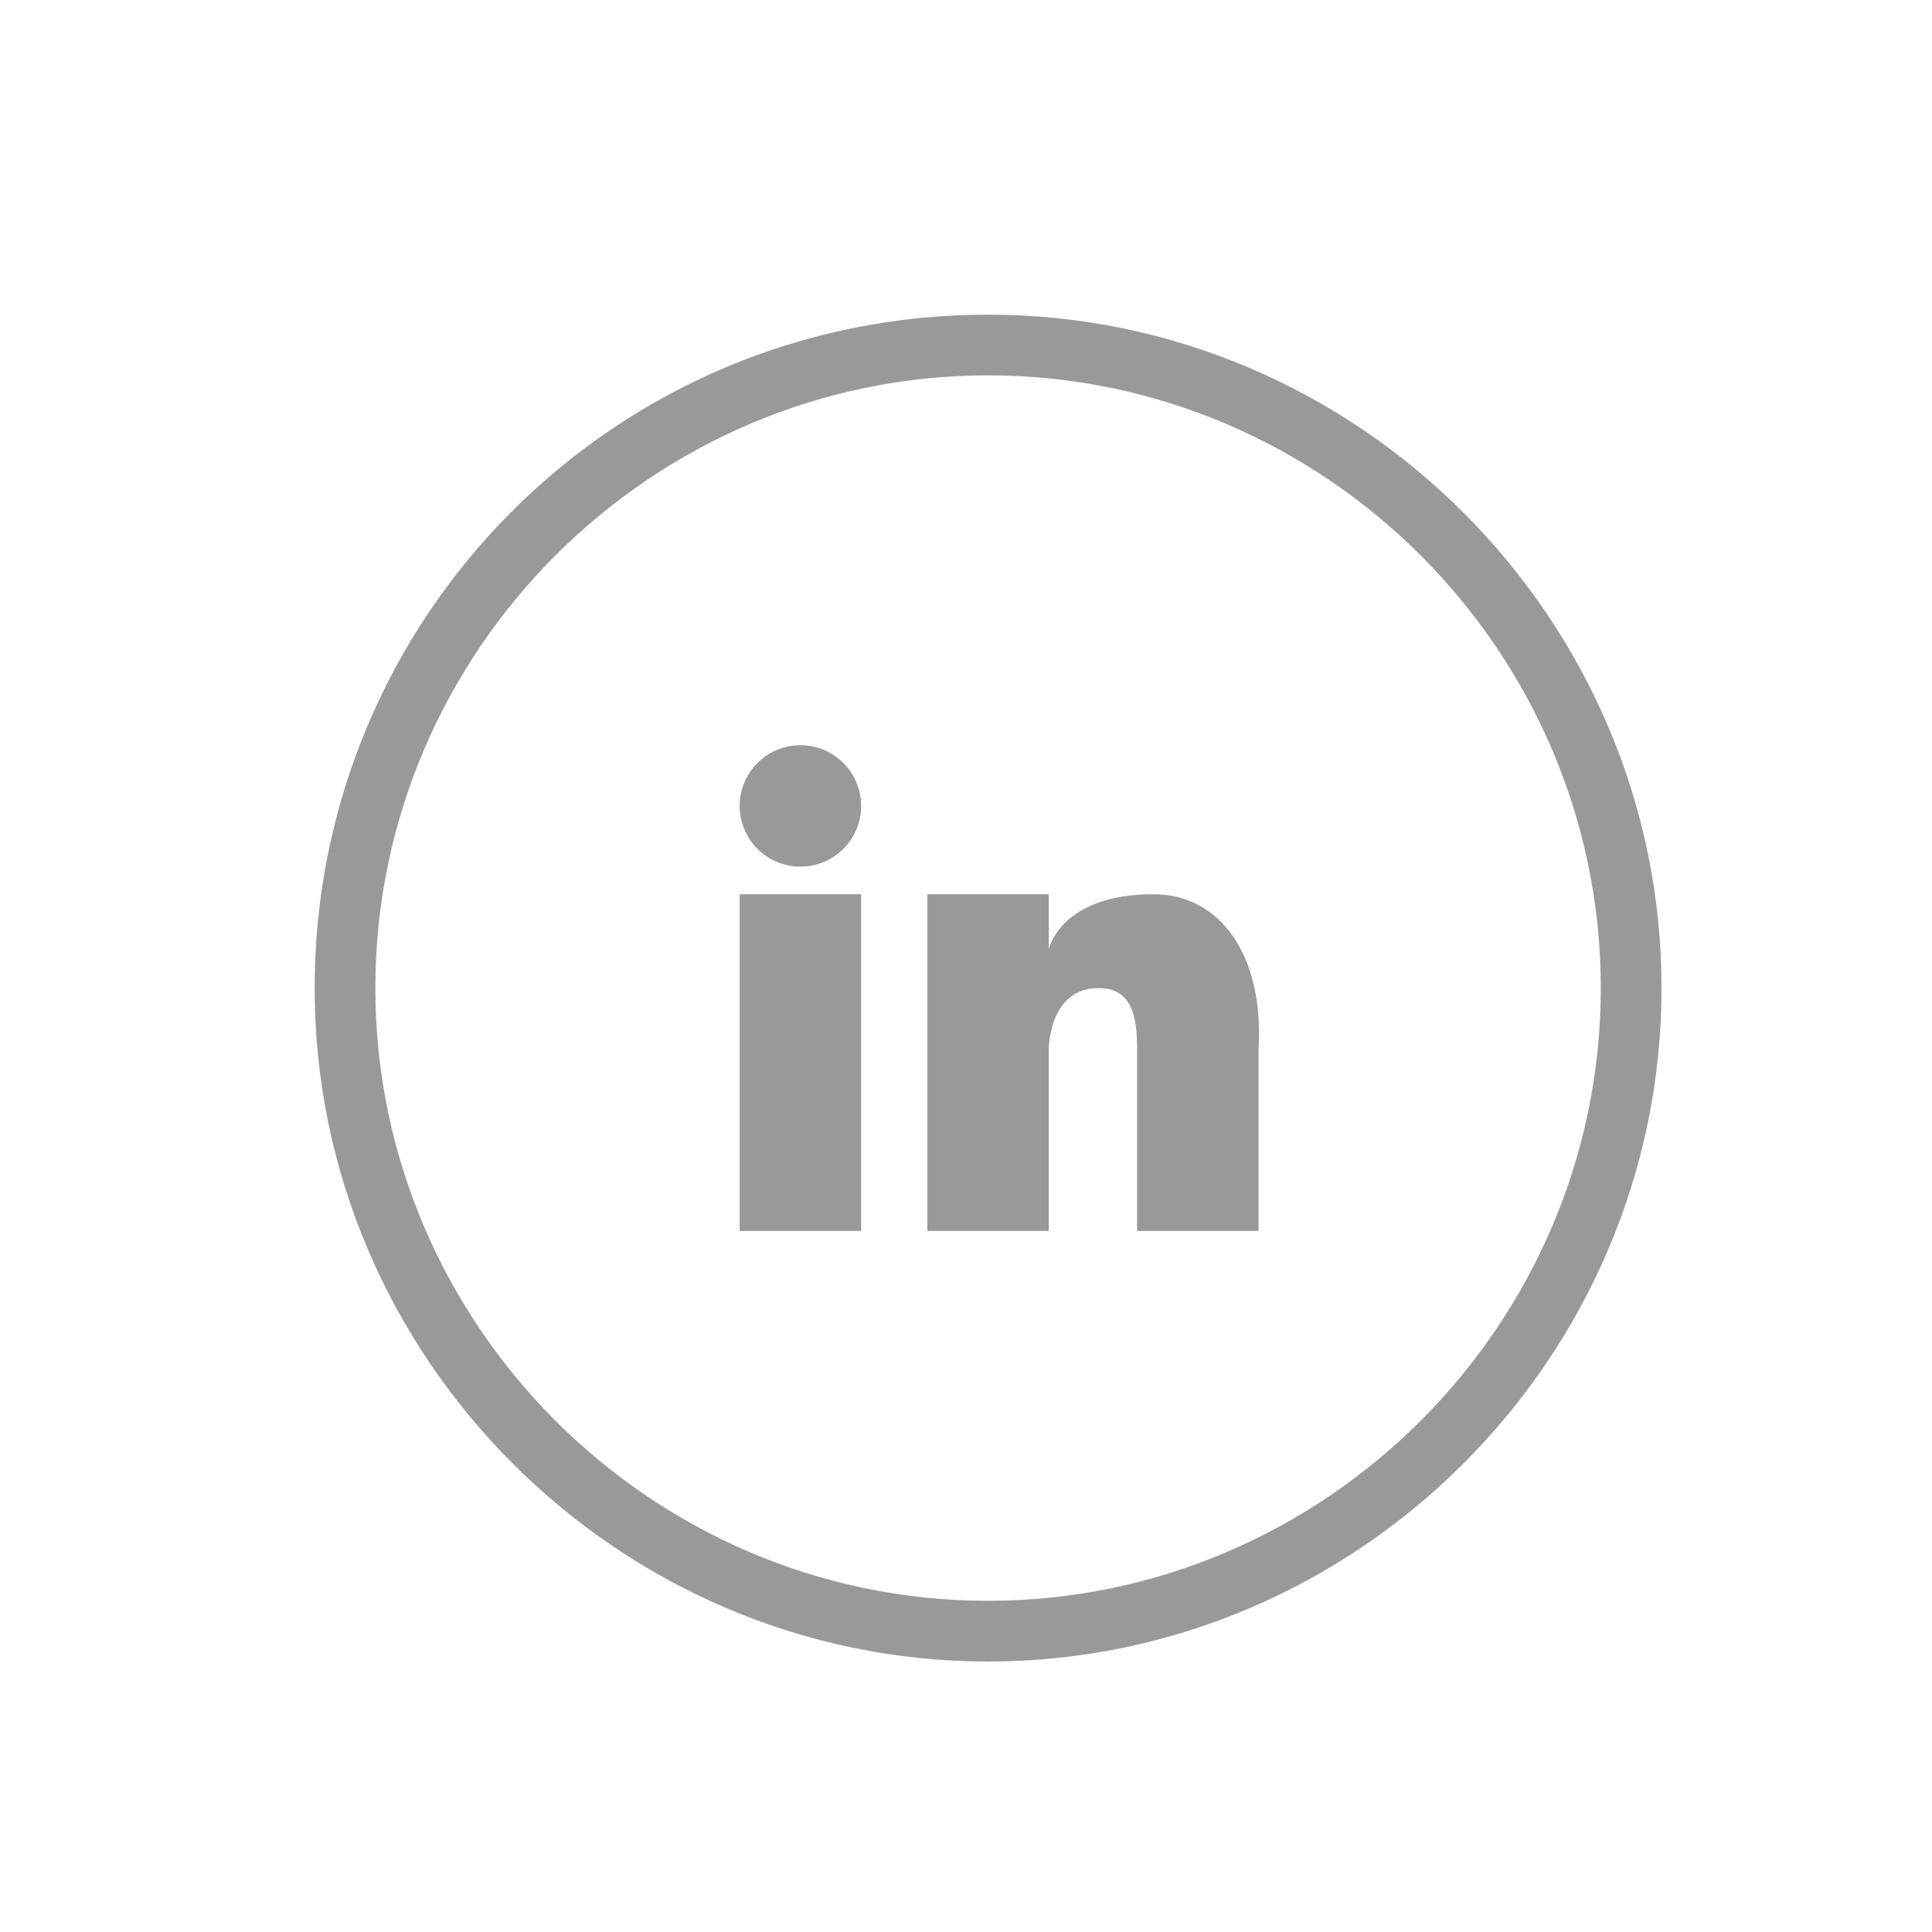
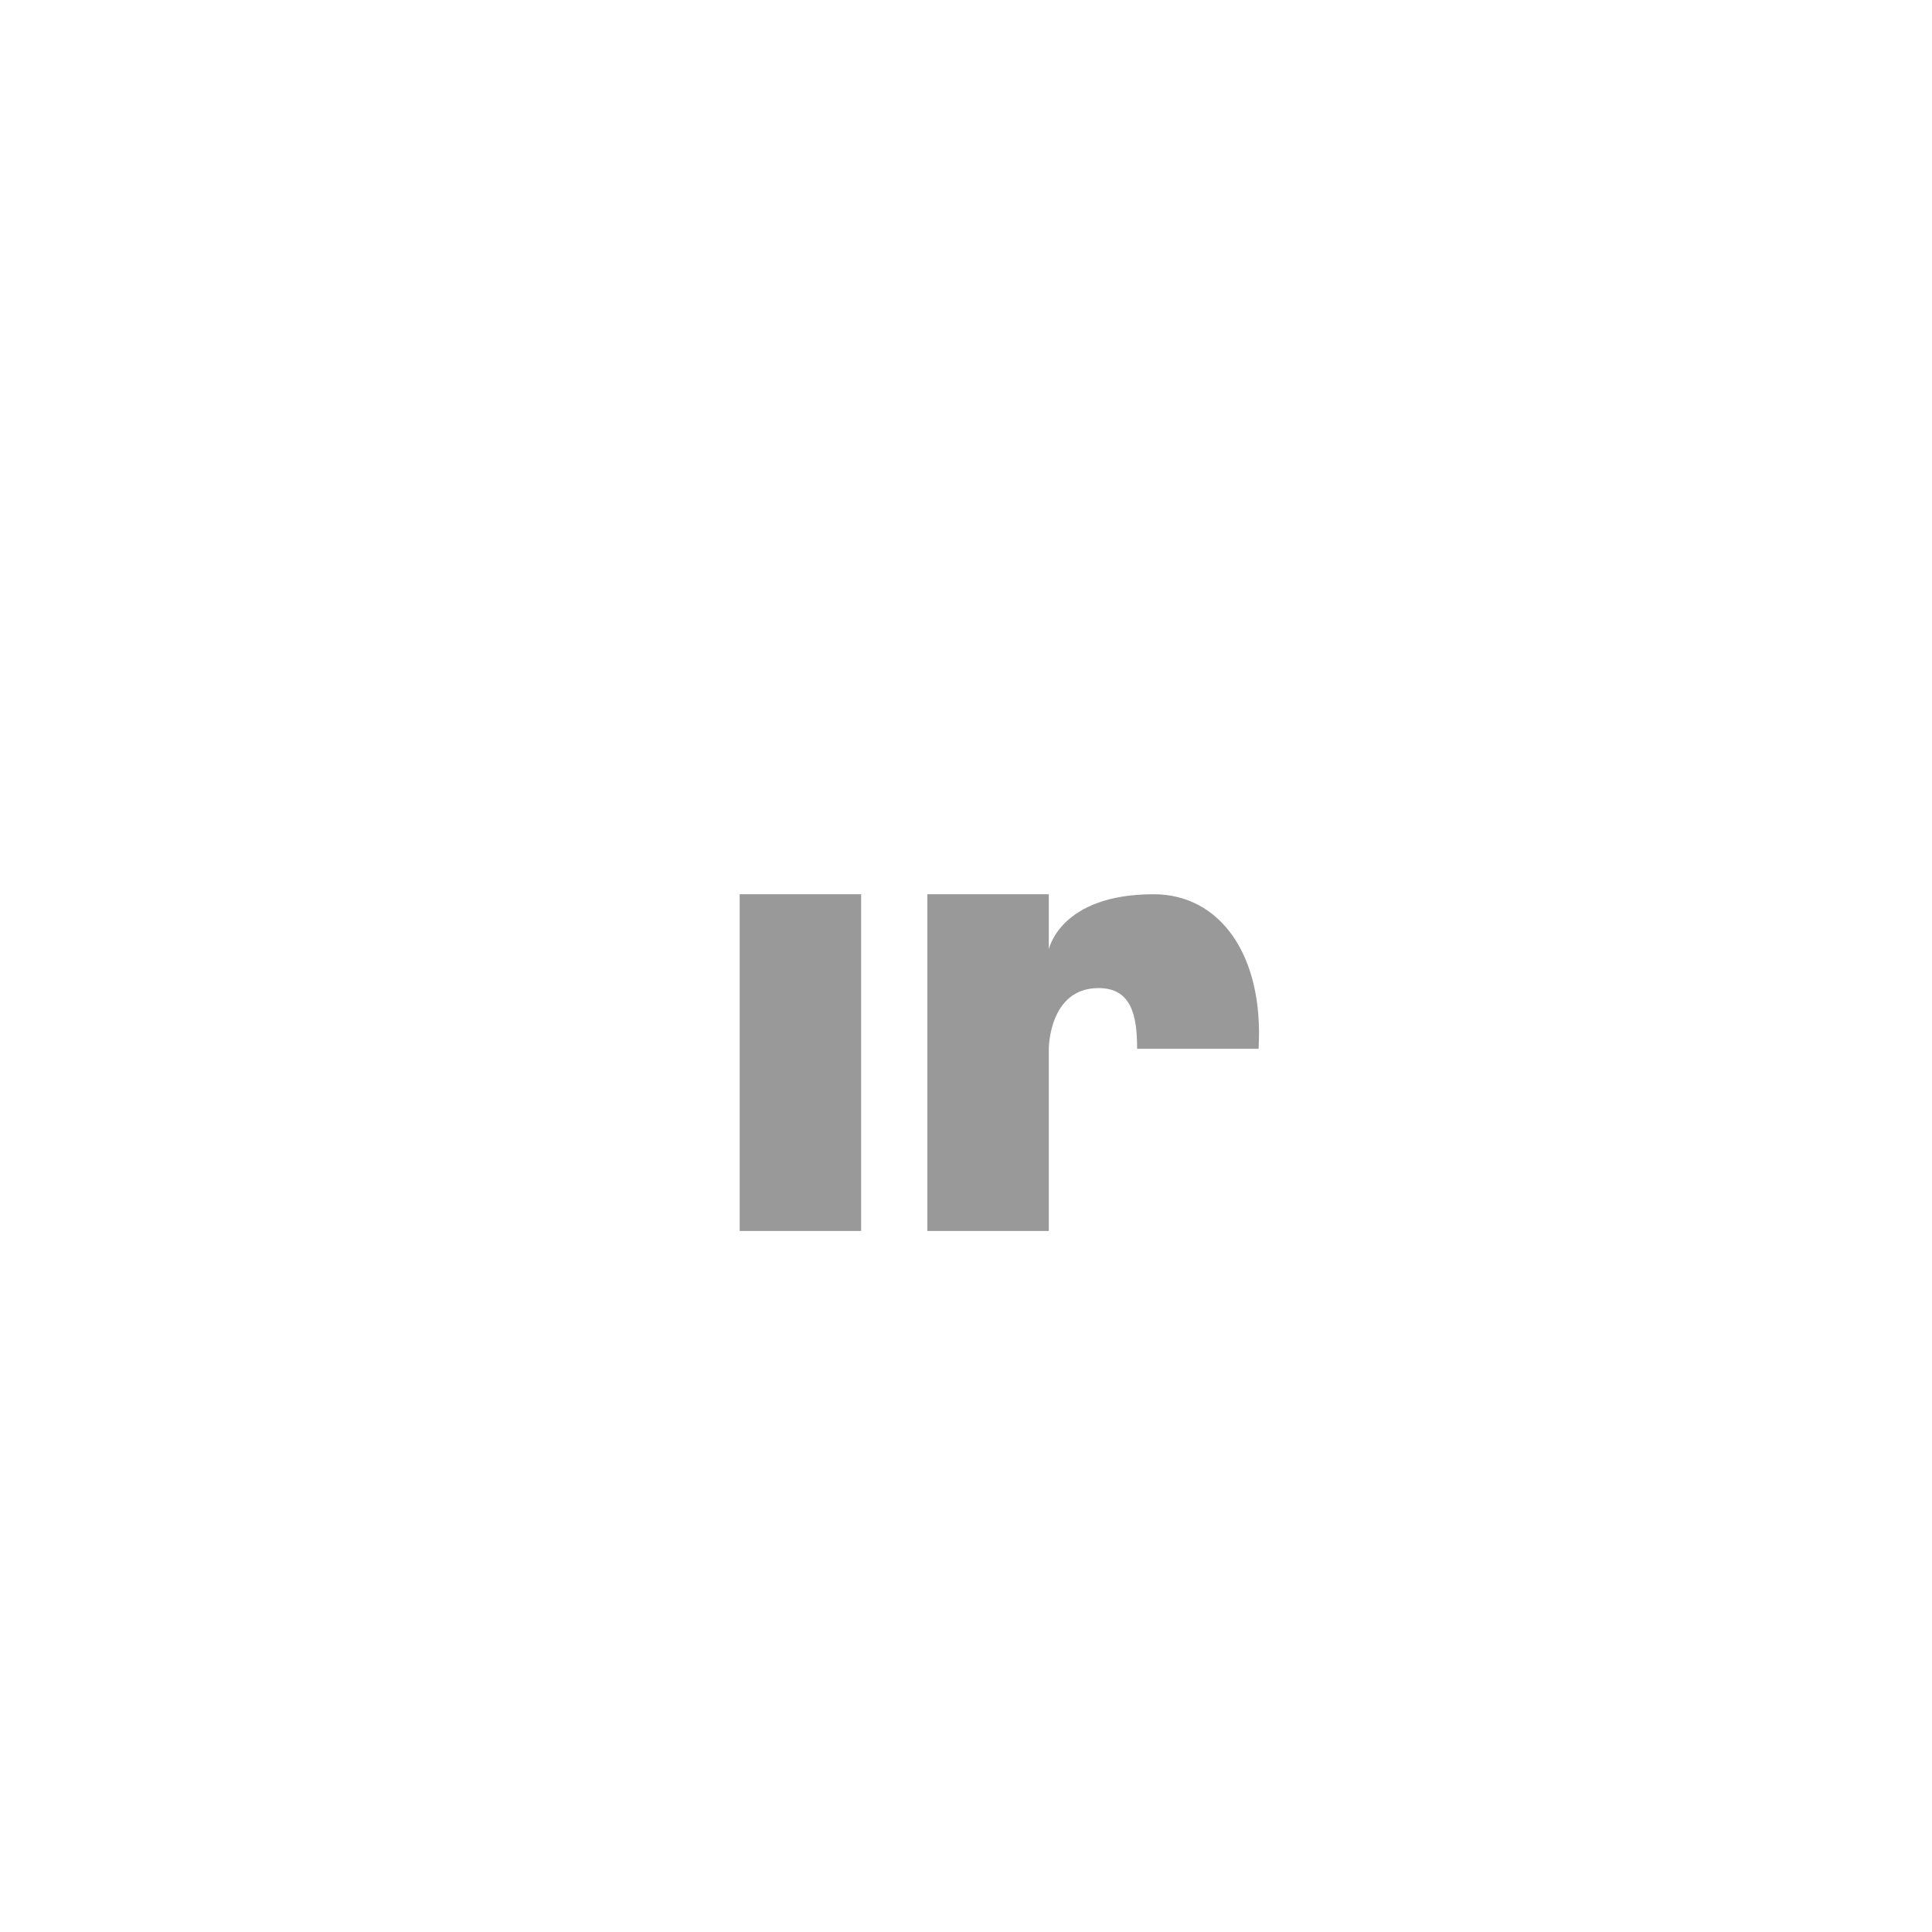
<svg xmlns="http://www.w3.org/2000/svg" version="1.1" id="Layer_1" x="0px" y="0px" viewBox="0 0 35 35" style="enable-background:new 0 0 35 35;" xml:space="preserve">
  <style type="text/css">
	.st0{opacity:0.4;}
</style>
  <g class="st0">
    <g>
      <g>
-         <circle cx="14.5" cy="14.6" r="1.1" />
        <rect x="13.4" y="16.2" width="2.2" height="6.1" />
-         <path d="M17.9,5.7c-6.8,0-12.2,5.5-12.2,12.2s5.5,12.2,12.2,12.2s12.2-5.5,12.2-12.2S24.6,5.7,17.9,5.7z M17.9,29     c-6.1,0-11.1-5-11.1-11.1s5-11.1,11.1-11.1S29,11.8,29,17.9S24,29,17.9,29z" />
-         <path d="M20.9,16.2c-1.7,0-1.9,1-1.9,1v-1h-2.2v6.1H19V19c0,0,0-1.1,0.9-1.1c0.6,0,0.7,0.5,0.7,1.1v3.3h2.2V19     C22.9,17.3,22.1,16.2,20.9,16.2z" />
+         <path d="M20.9,16.2c-1.7,0-1.9,1-1.9,1v-1h-2.2v6.1H19V19c0,0,0-1.1,0.9-1.1c0.6,0,0.7,0.5,0.7,1.1h2.2V19     C22.9,17.3,22.1,16.2,20.9,16.2z" />
      </g>
    </g>
  </g>
</svg>